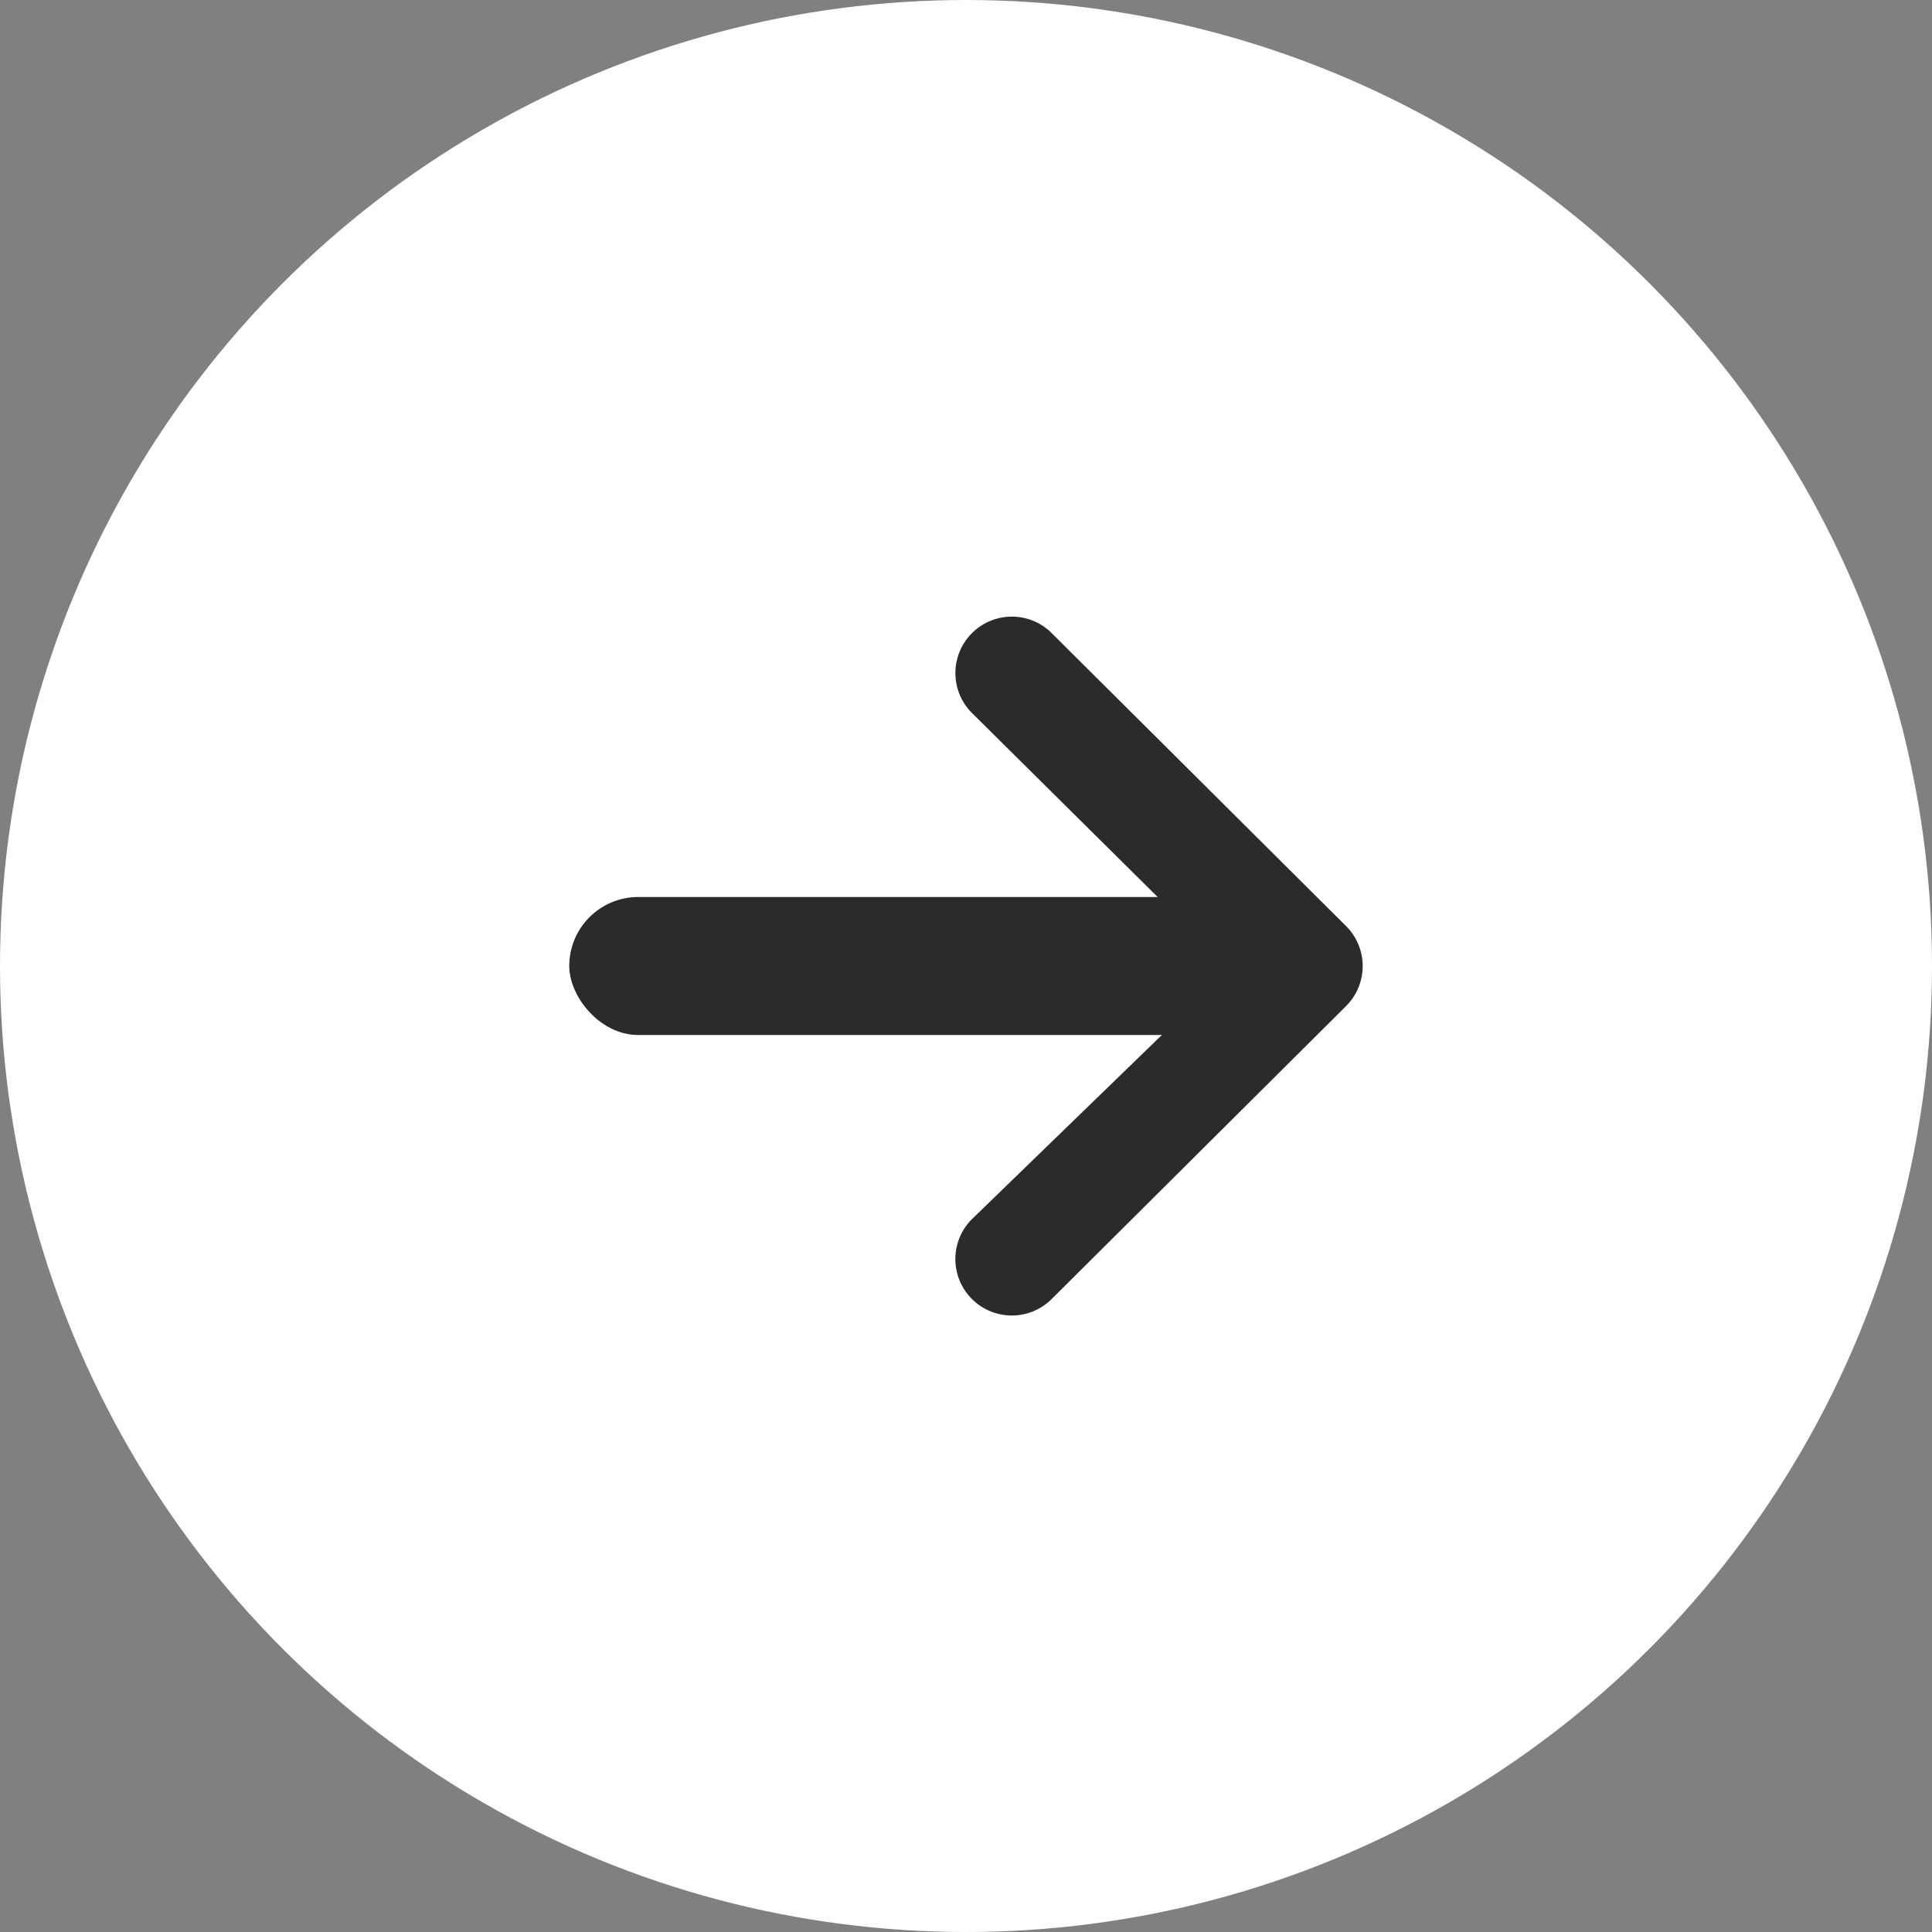
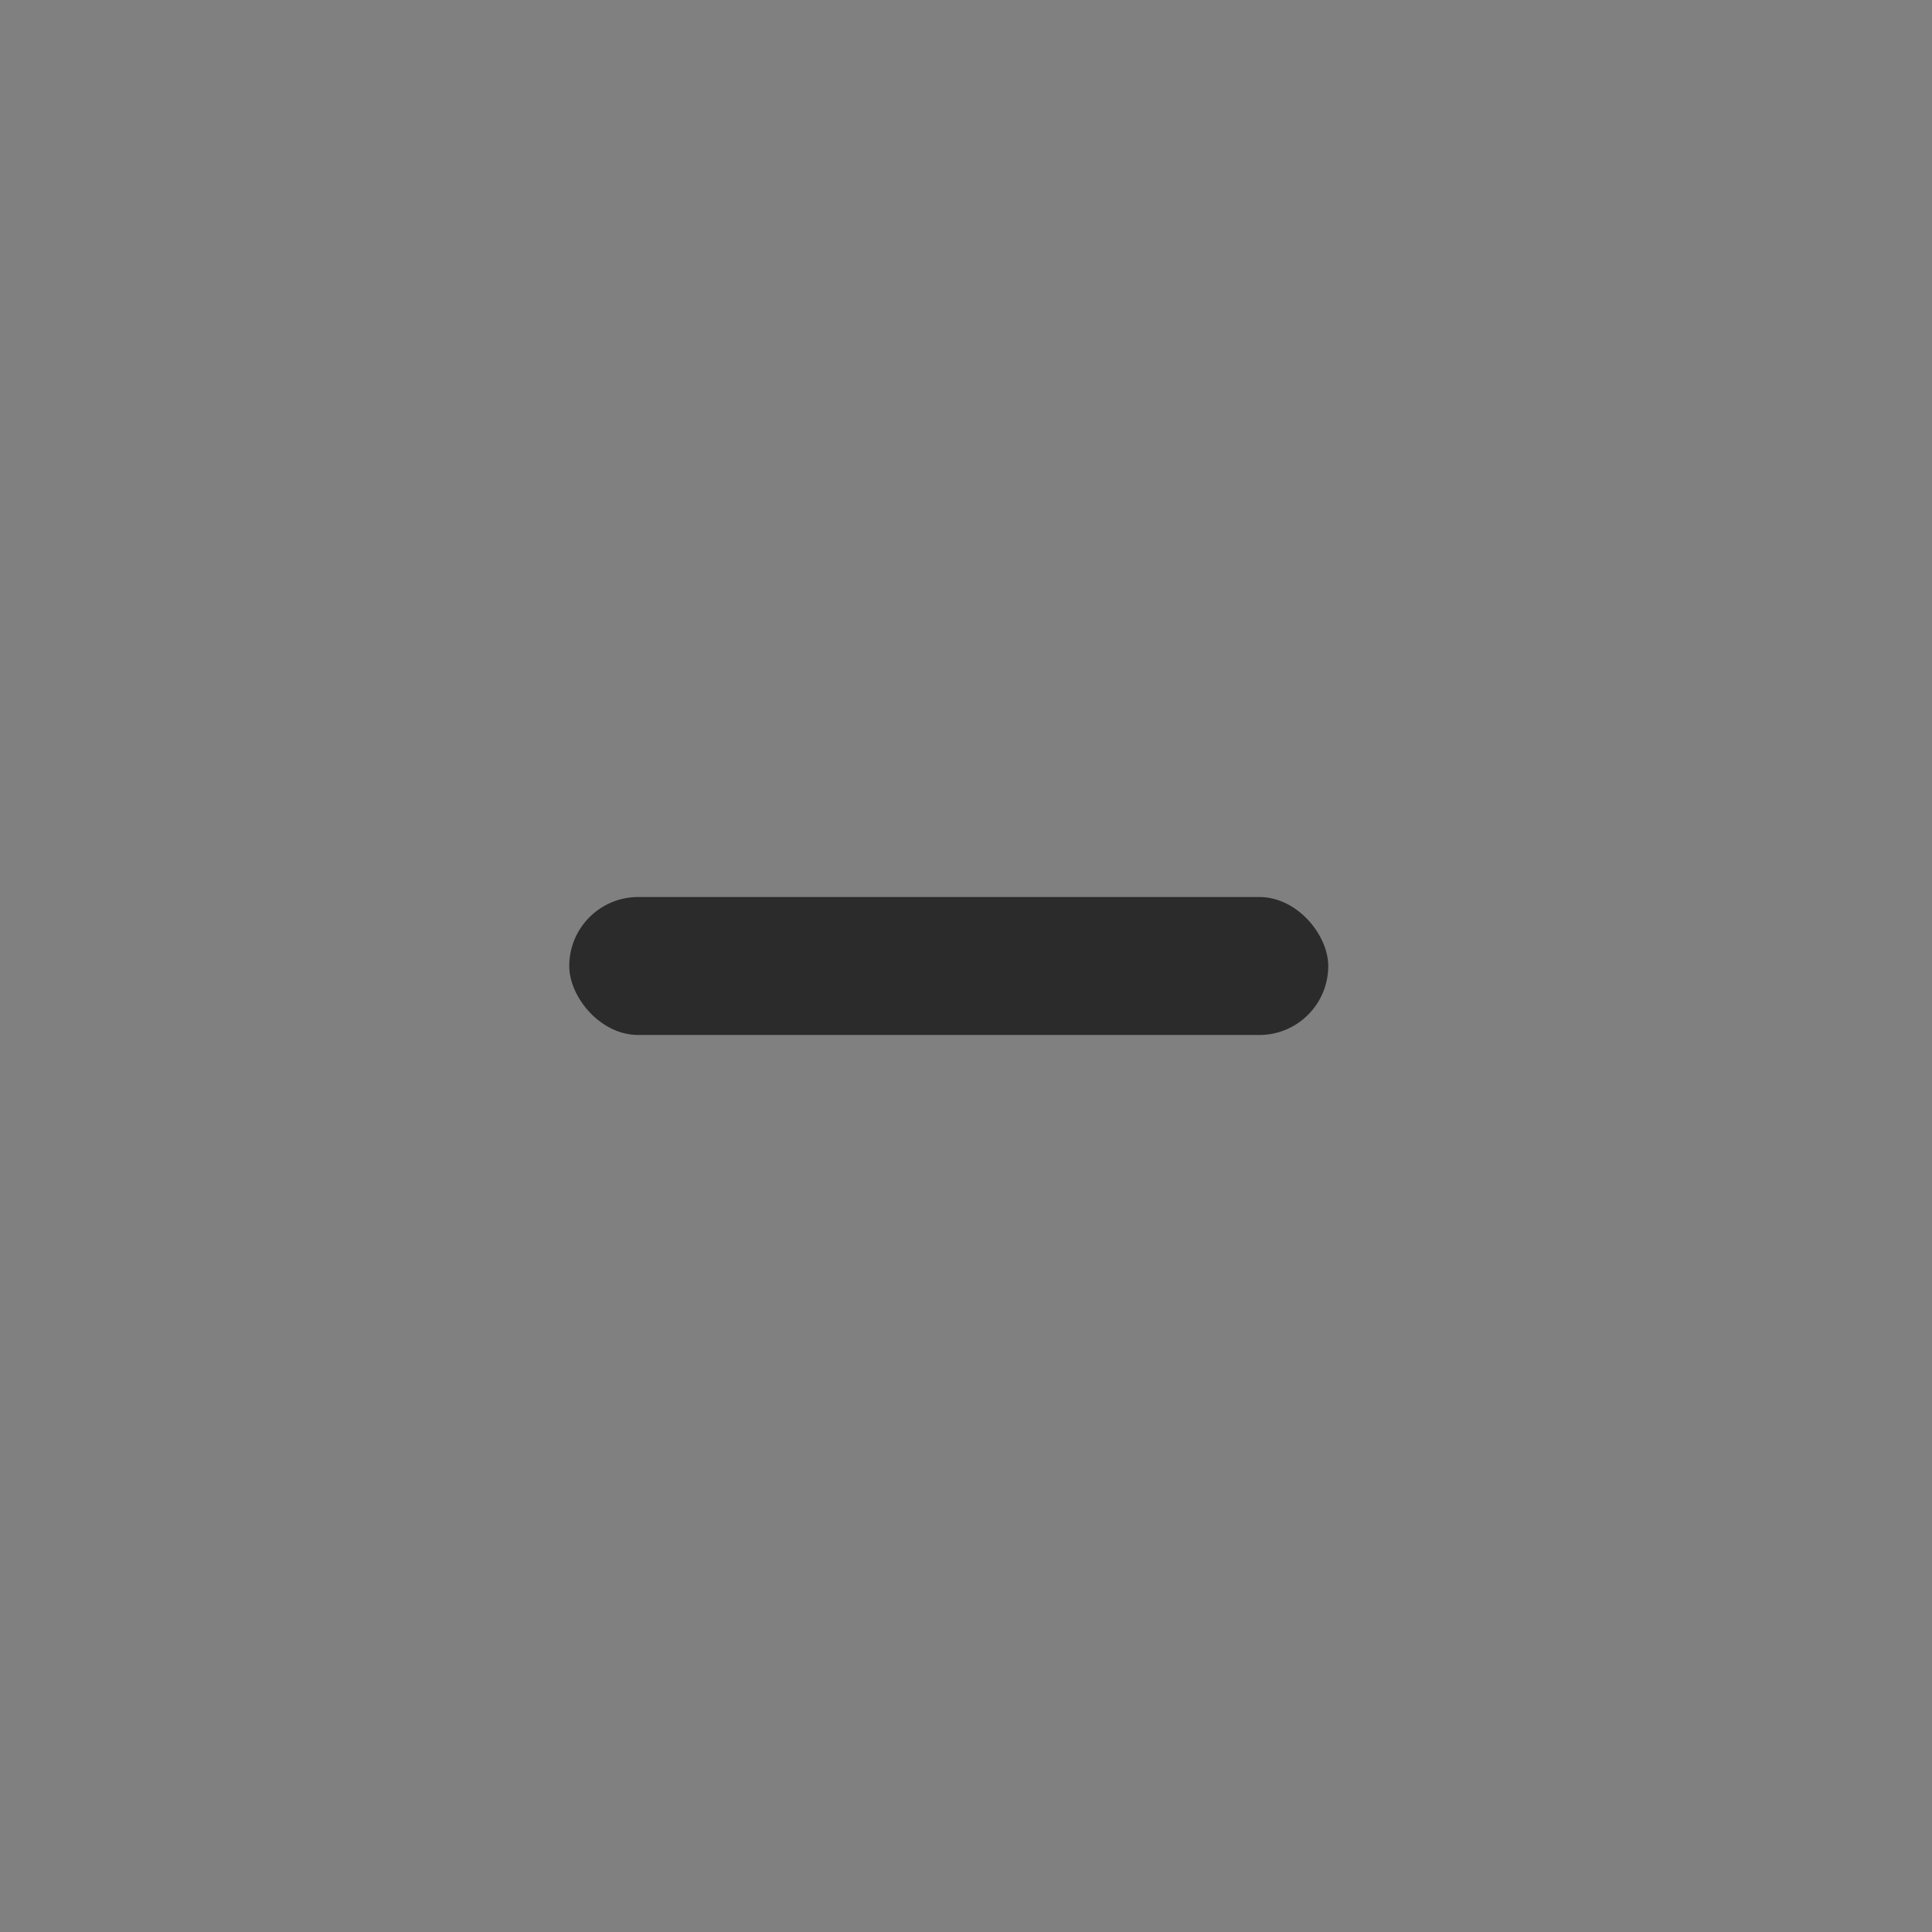
<svg xmlns="http://www.w3.org/2000/svg" width="56" height="56" viewBox="0 0 56 56">
  <rect x="0" y="0" width="56" height="56" fill="#808080" stroke="none" />
  <g id="Raggruppa_638" data-name="Raggruppa 638" transform="translate(-818 -6068)">
    <g id="Raggruppa_637" data-name="Raggruppa 637" transform="translate(-354 2833)">
      <g id="Raggruppa_543" data-name="Raggruppa 543" transform="translate(278 -76)">
-         <circle id="Ellisse_33" data-name="Ellisse 33" cx="28" cy="28" r="28" transform="translate(894 3311)" fill="#fff" />
        <g id="Raggruppa_542" data-name="Raggruppa 542" transform="translate(-7.5)">
-           <path id="Tracciato_612" data-name="Tracciato 612" d="M235.974,215.5h0l-7.493-7.426a1.636,1.636,0,0,1,2.308-2.319l8.548,8.507,0,0a1.637,1.637,0,0,1,0,2.316v0l-8.549,8.507a1.636,1.636,0,0,1-2.308-2.319Z" transform="translate(701.181 3123.582)" fill="#2b2b2b" />
          <rect id="Rettangolo_213" data-name="Rettangolo 213" width="22" height="4" rx="2" transform="translate(918 3337)" fill="#2b2b2b" />
        </g>
      </g>
    </g>
  </g>
</svg>